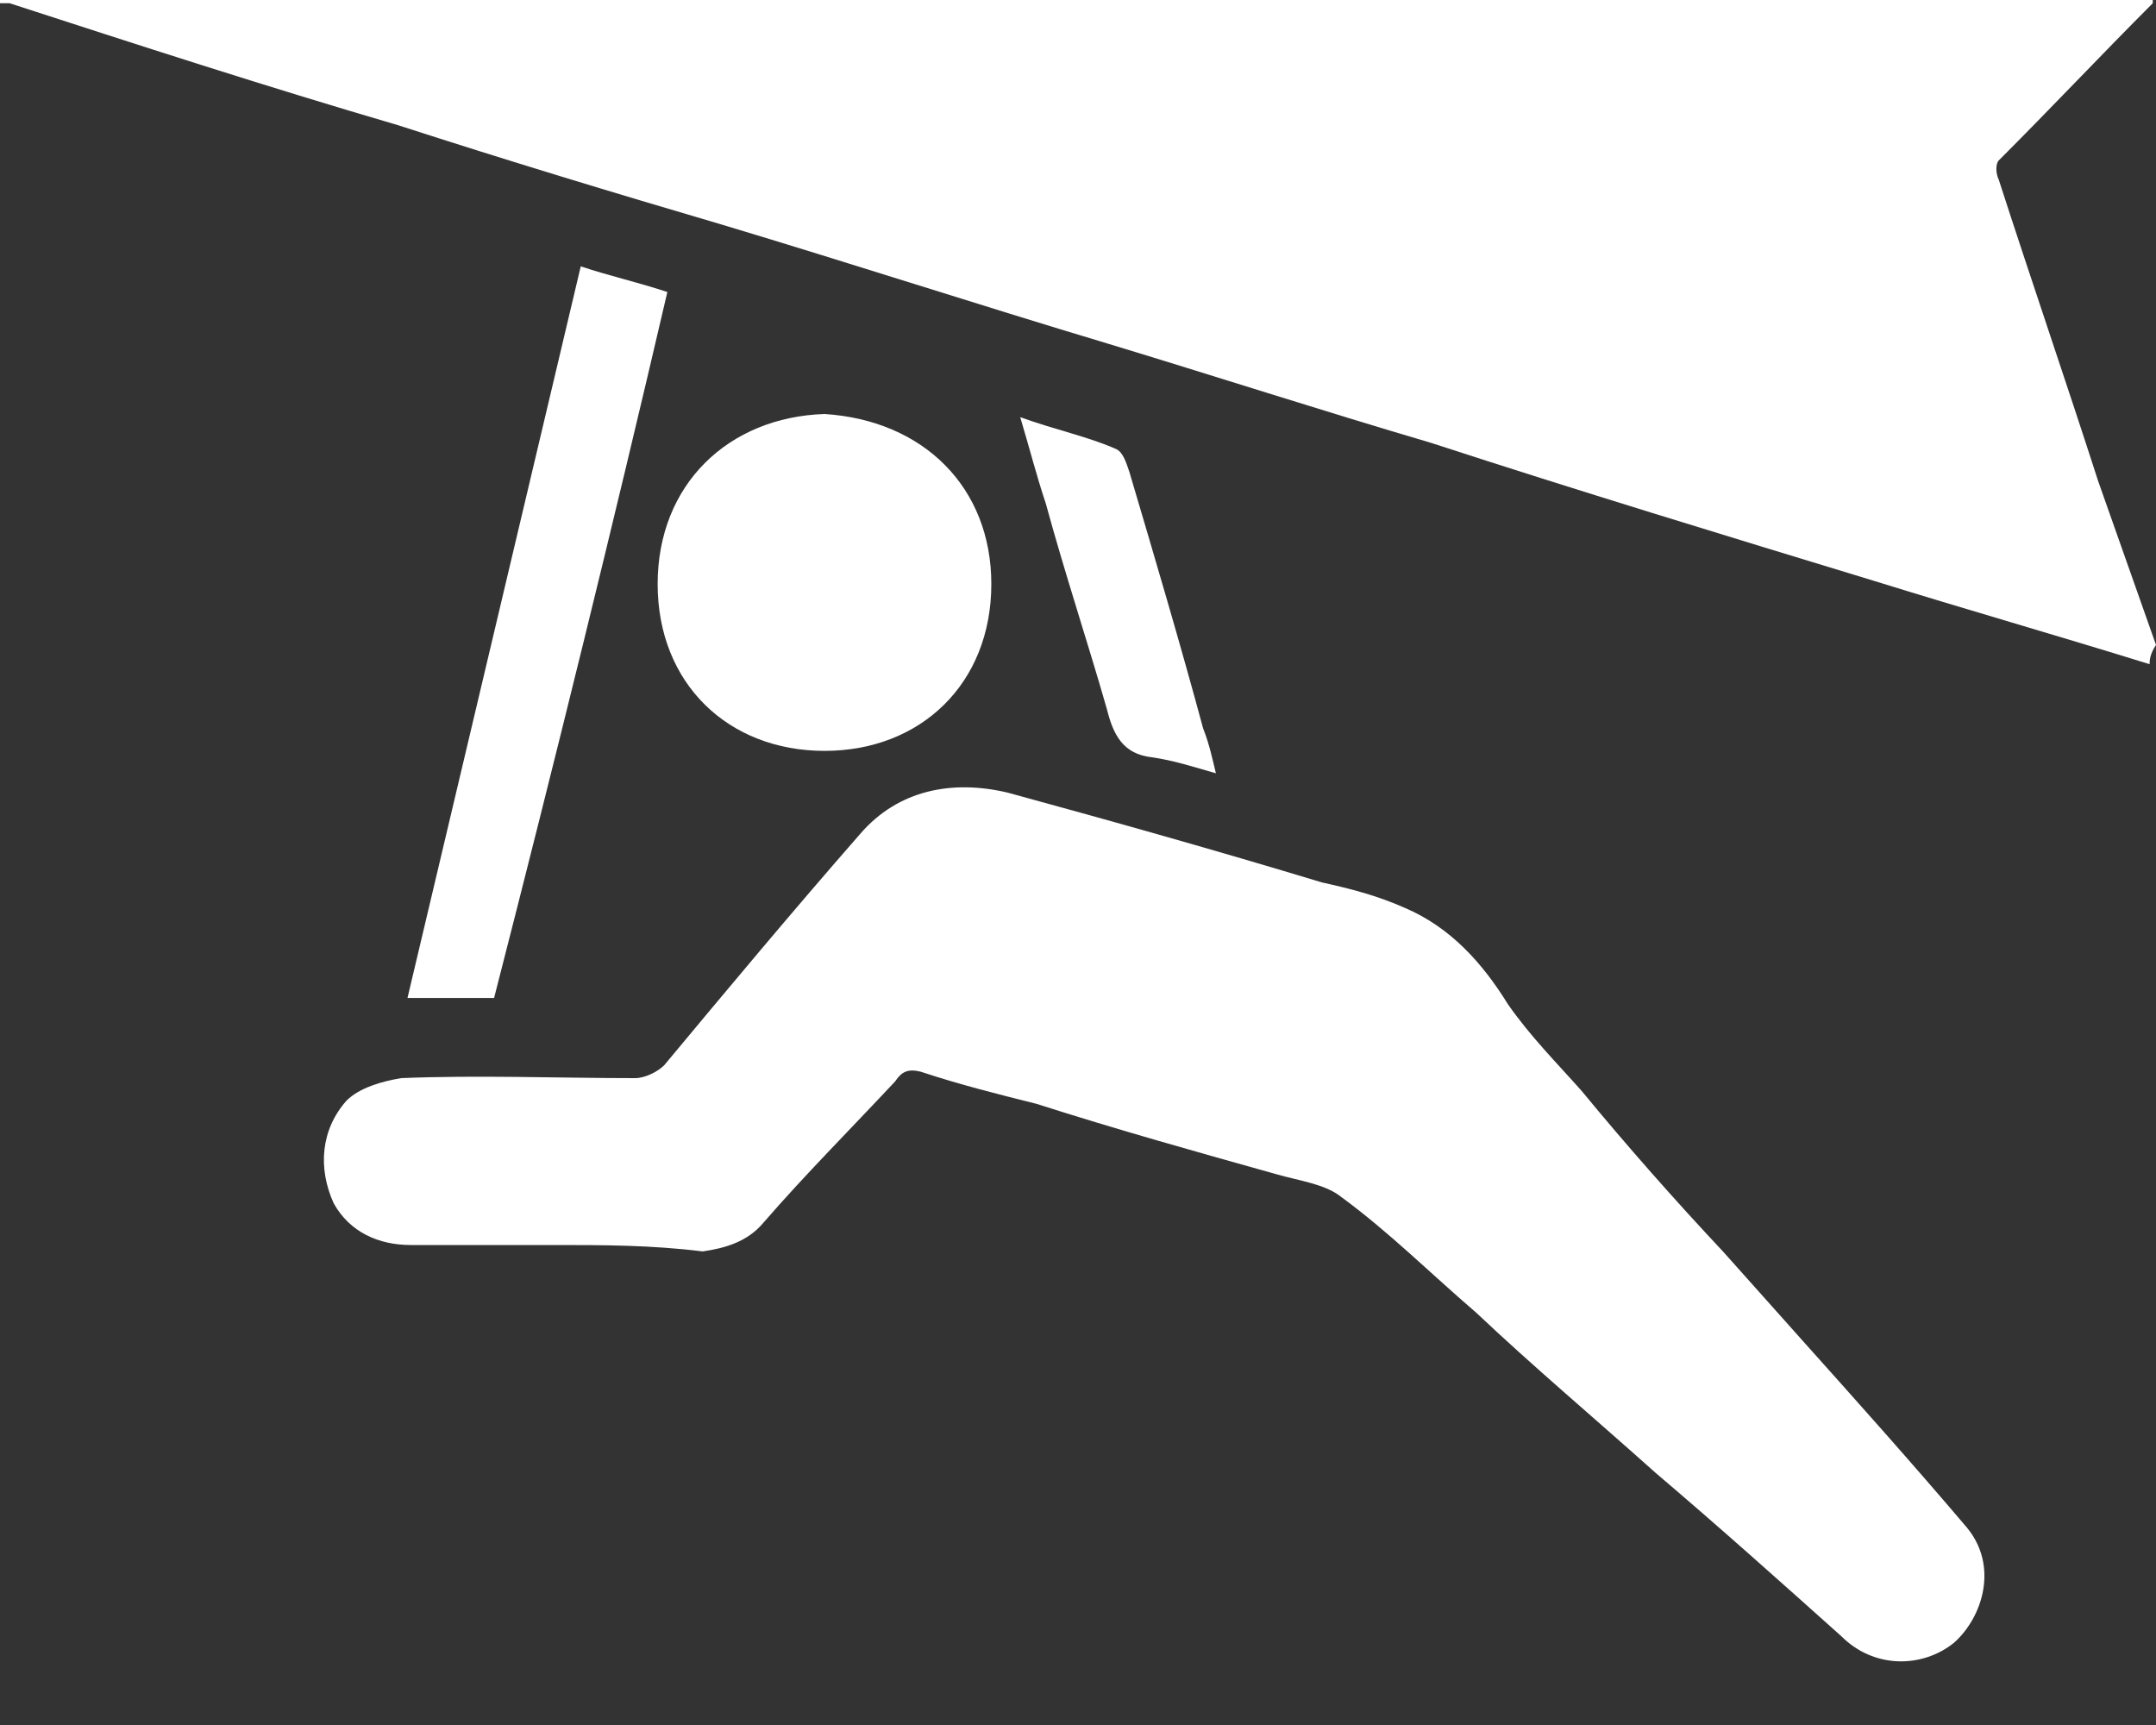
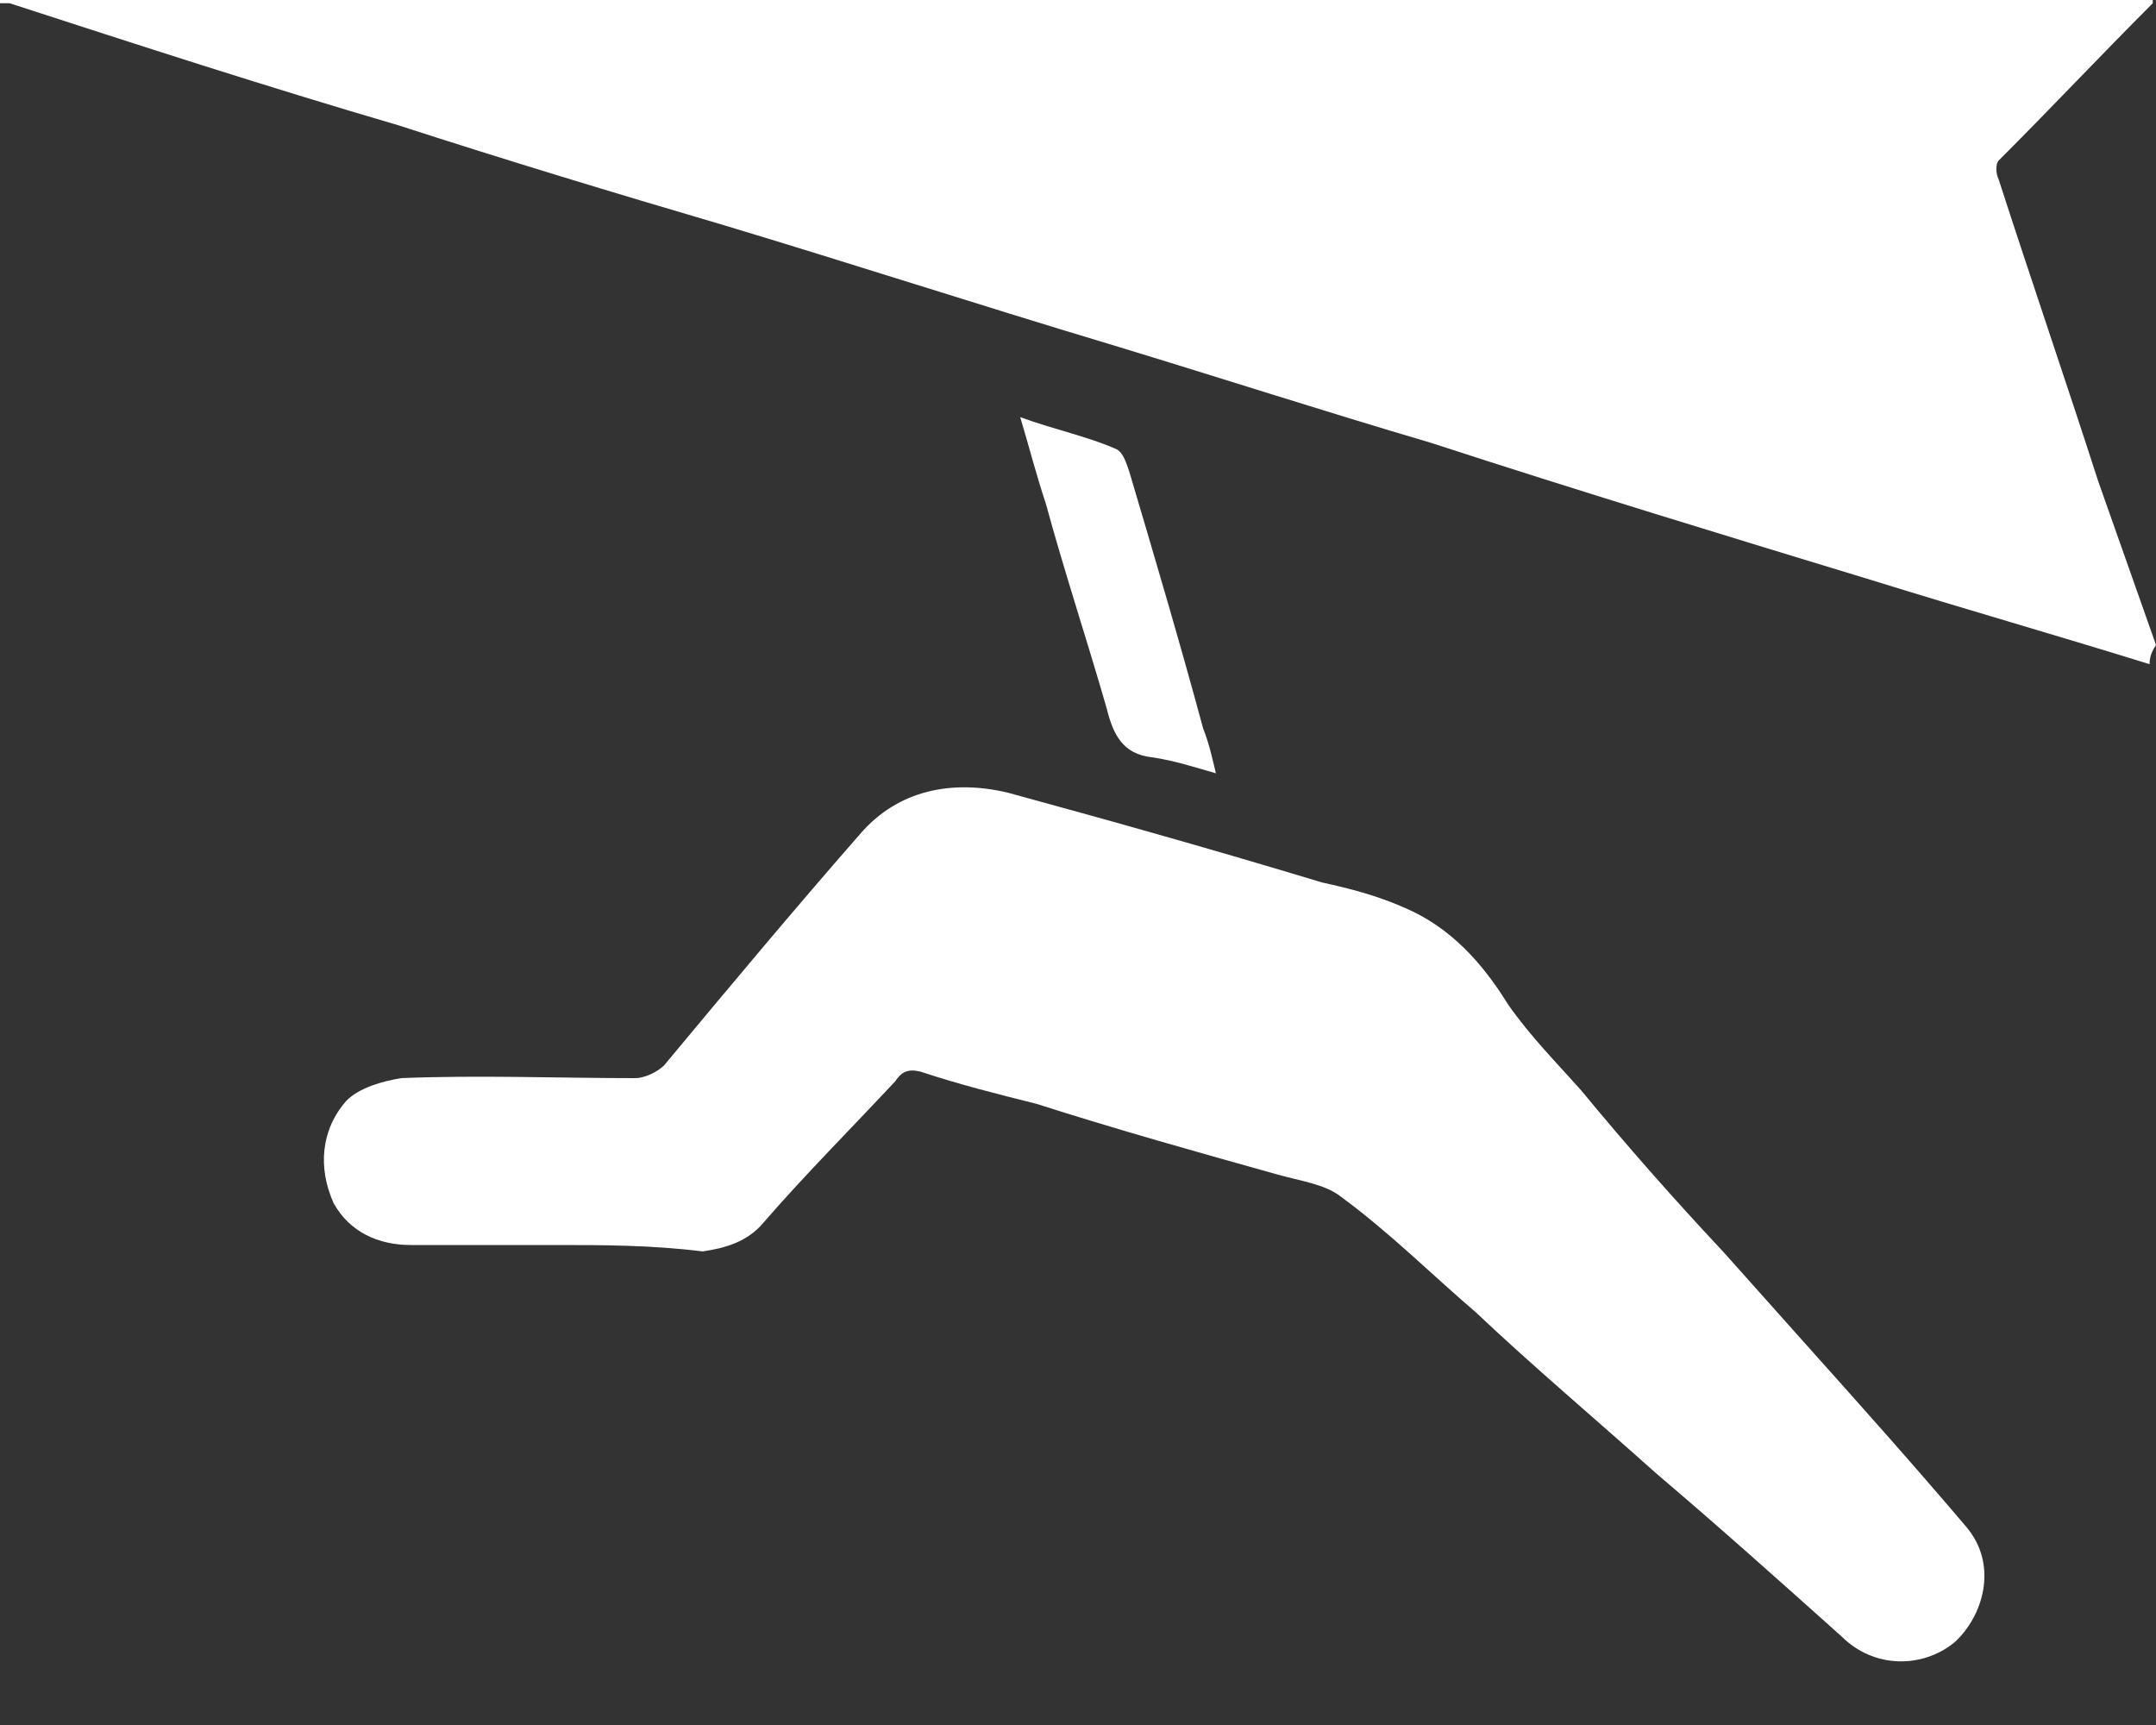
<svg xmlns="http://www.w3.org/2000/svg" width="30" height="24" viewBox="0 0 30 24" fill="none">
  <rect x="0" y="0" width="30" height="24" fill="#333333" stroke="none" />
  <path d="M29.911 9.241C28.616 8.839 27.366 8.482 26.071 8.08C24.018 7.455 21.964 6.83 19.911 6.161C18.393 5.714 16.875 5.223 15.402 4.777C13.616 4.241 11.83 3.661 10.045 3.125C8.527 2.679 7.054 2.232 5.536 1.741C3.705 1.205 1.92 0.625 0.134 0.045C0.089 0.045 0.045 0.045 0 0.045V0C10 0 19.955 0 29.955 0V0.045C29.241 0.759 28.527 1.518 27.812 2.232C27.768 2.277 27.768 2.411 27.812 2.5C28.259 3.884 28.75 5.312 29.196 6.696C29.464 7.455 29.732 8.214 30 8.973C29.911 9.107 29.911 9.196 29.911 9.241Z" fill="white" />
  <path d="M7.724 17.322C7.054 17.322 6.384 17.322 5.715 17.322C5.268 17.322 4.866 17.143 4.643 16.741C4.42 16.25 4.465 15.714 4.822 15.313C5 15.134 5.313 15.045 5.581 15C6.652 14.956 7.768 15 8.84 15C8.974 15 9.152 14.911 9.241 14.822C10.134 13.75 11.027 12.679 11.965 11.607C12.5 10.982 13.259 10.848 14.018 11.027C15.492 11.429 16.92 11.831 18.393 12.277C18.795 12.366 19.152 12.456 19.554 12.634C20.179 12.902 20.625 13.393 20.983 13.973C21.295 14.42 21.652 14.777 22.009 15.179C22.634 15.938 23.304 16.697 23.974 17.411C24.331 17.813 24.733 18.259 25.09 18.661C25.849 19.509 26.608 20.357 27.366 21.25C27.813 21.786 27.59 22.5 27.188 22.857C26.741 23.214 26.072 23.214 25.625 22.768C24.777 22.009 23.929 21.25 23.036 20.491C22.188 19.732 21.34 19.018 20.536 18.259C19.911 17.723 19.331 17.143 18.661 16.652C18.438 16.473 18.081 16.429 17.768 16.339C16.652 16.027 15.536 15.714 14.42 15.357C13.884 15.223 13.349 15.089 12.813 14.911C12.634 14.866 12.545 14.911 12.456 15.045C11.831 15.714 11.206 16.339 10.625 17.009C10.402 17.277 10.09 17.366 9.777 17.411C9.063 17.322 8.393 17.322 7.724 17.322Z" fill="white" />
-   <path d="M11.473 5.76C12.857 5.849 13.794 6.787 13.794 8.126C13.794 9.51 12.812 10.447 11.473 10.447C10.133 10.447 9.151 9.51 9.151 8.126C9.151 6.742 10.133 5.804 11.473 5.76Z" fill="white" />
-   <path d="M6.875 13.885C6.473 13.885 6.072 13.885 5.67 13.885C6.473 10.492 7.277 7.099 8.081 3.706C8.482 3.84 8.884 3.929 9.286 4.063C8.527 7.322 7.723 10.581 6.875 13.885Z" fill="white" />
-   <path d="M16.919 10.759C16.607 10.67 16.339 10.581 16.027 10.536C15.625 10.491 15.491 10.223 15.402 9.866C15.134 8.929 14.821 7.991 14.553 7.009C14.419 6.607 14.33 6.25 14.196 5.804C14.687 5.982 15.134 6.072 15.536 6.25C15.625 6.295 15.669 6.429 15.714 6.563C16.071 7.768 16.428 8.973 16.741 10.134C16.83 10.357 16.875 10.581 16.919 10.759Z" fill="white" />
+   <path d="M16.919 10.759C16.607 10.67 16.339 10.581 16.027 10.536C15.625 10.491 15.491 10.223 15.402 9.866C15.134 8.929 14.821 7.991 14.553 7.009C14.419 6.607 14.33 6.25 14.196 5.804C14.687 5.982 15.134 6.072 15.536 6.25C15.625 6.295 15.669 6.429 15.714 6.563C16.071 7.768 16.428 8.973 16.741 10.134C16.83 10.357 16.875 10.581 16.919 10.759" fill="white" />
</svg>